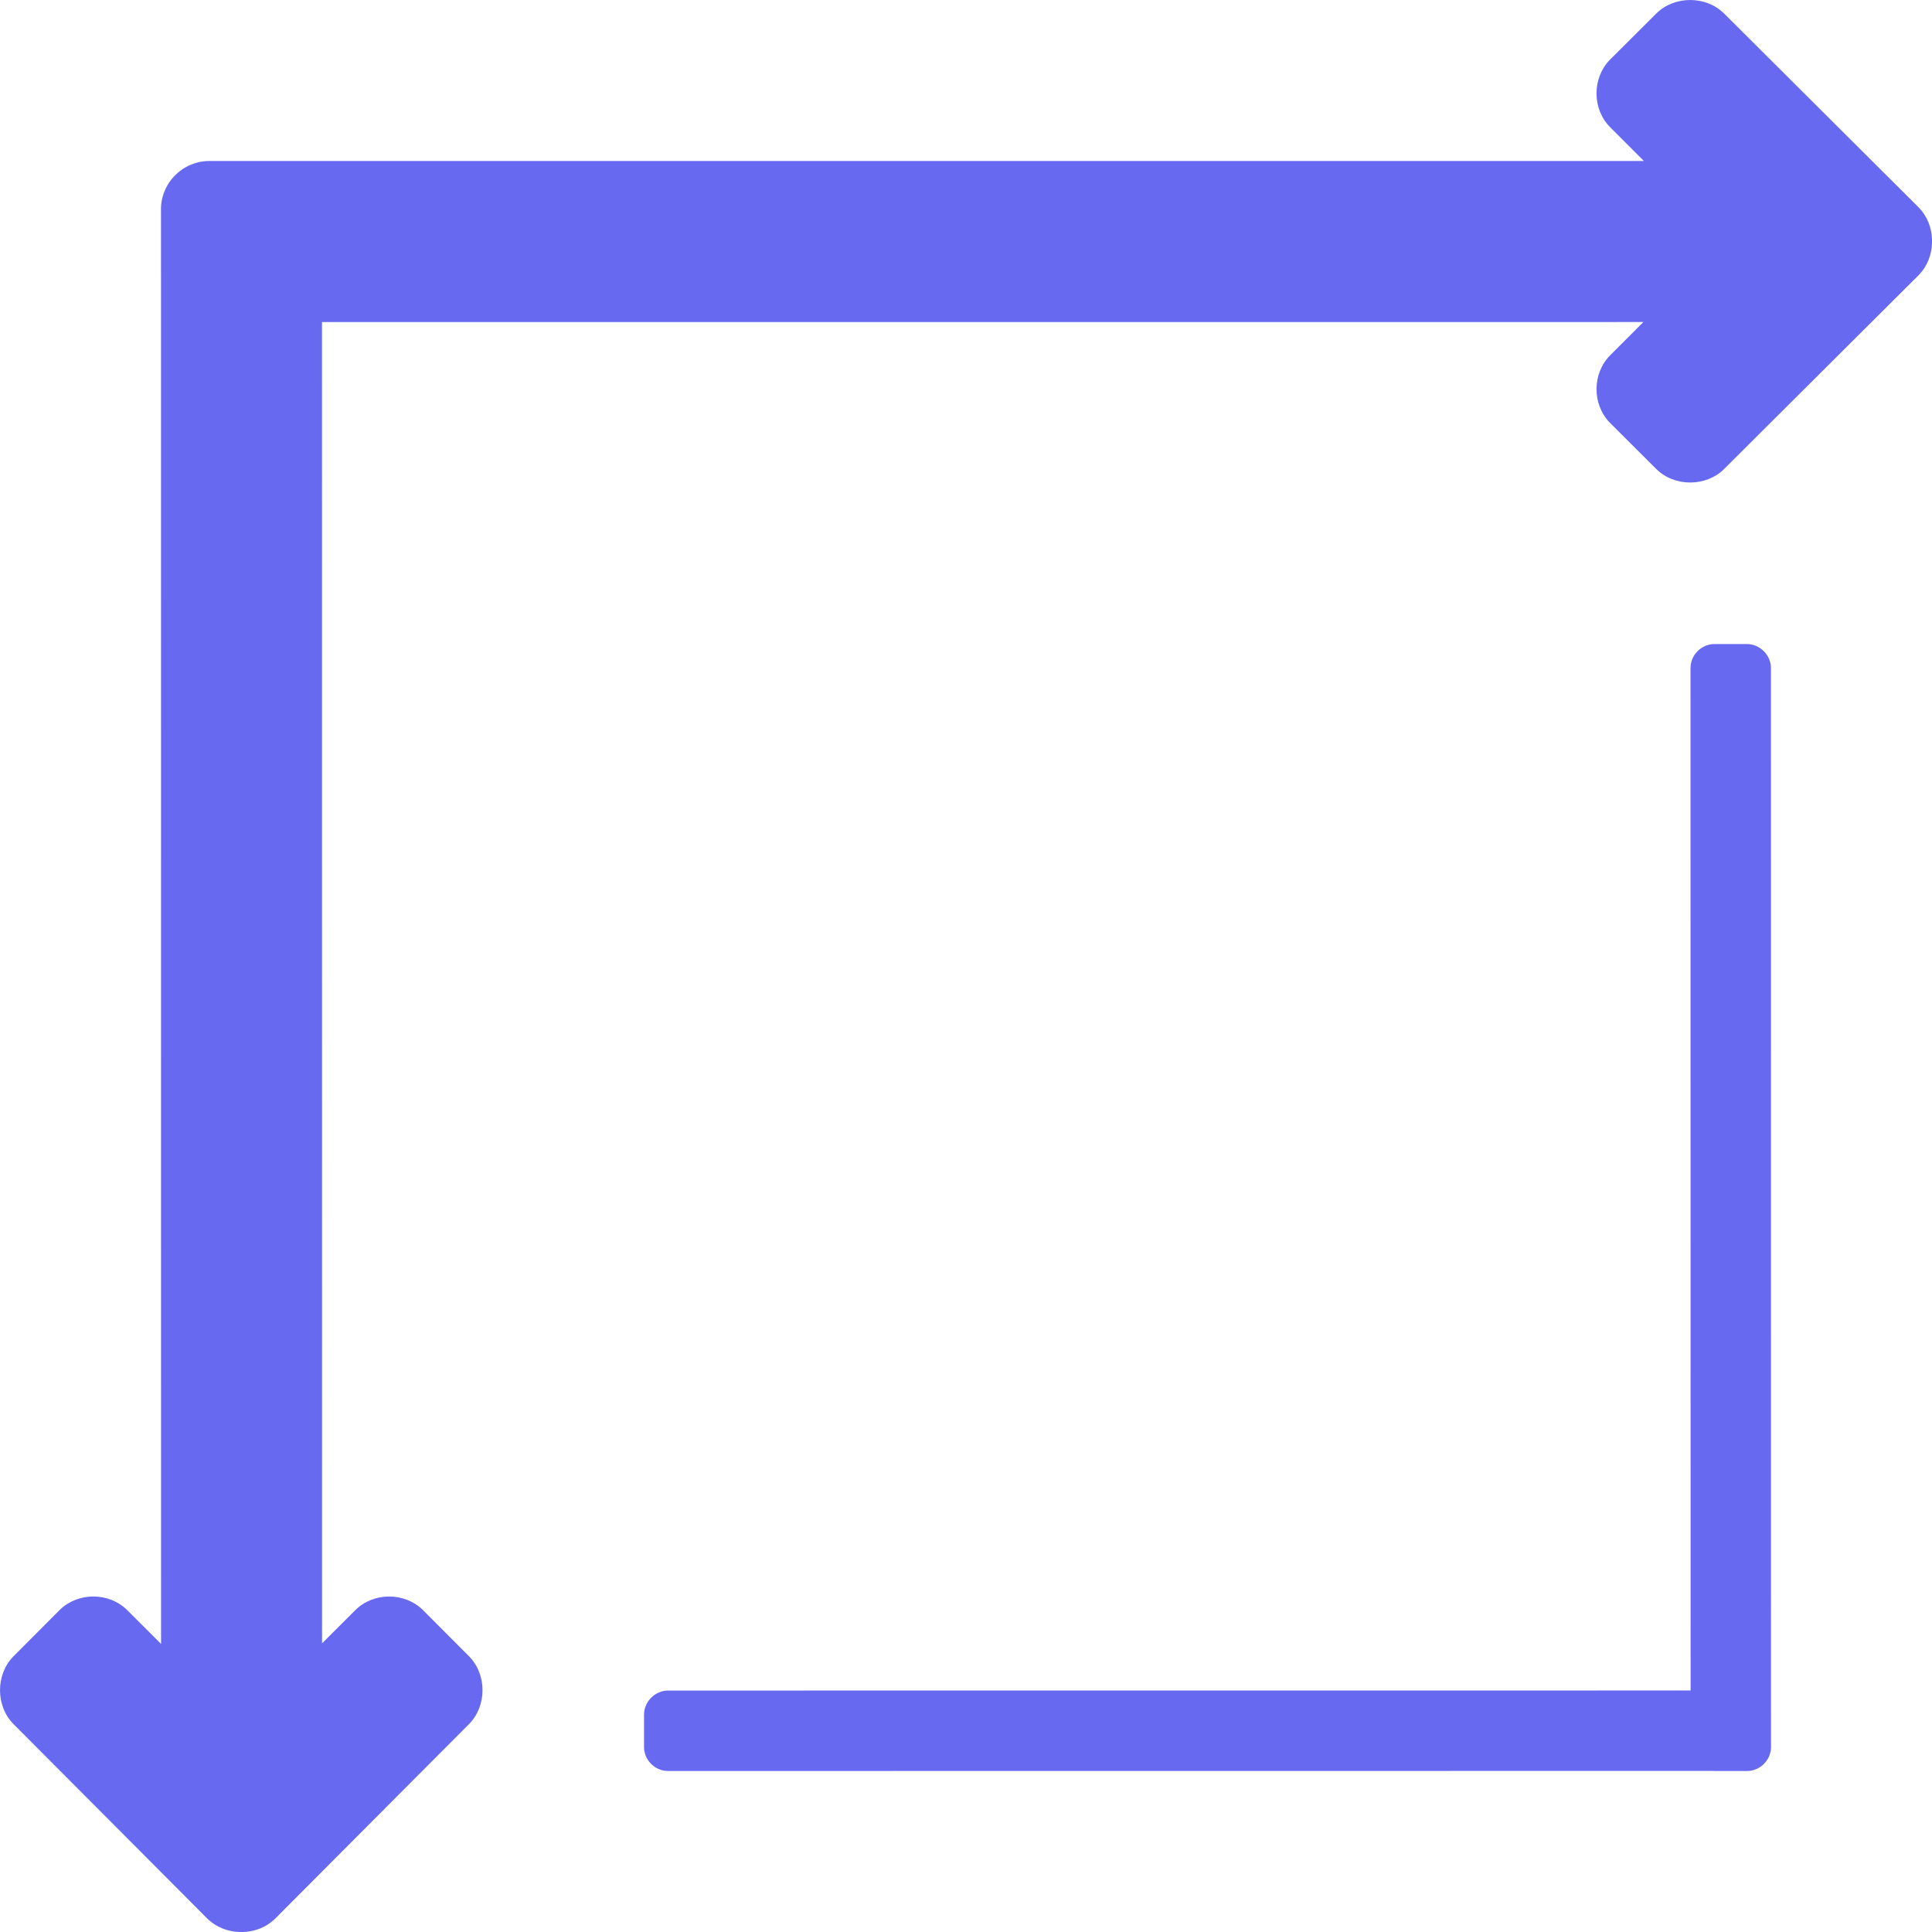
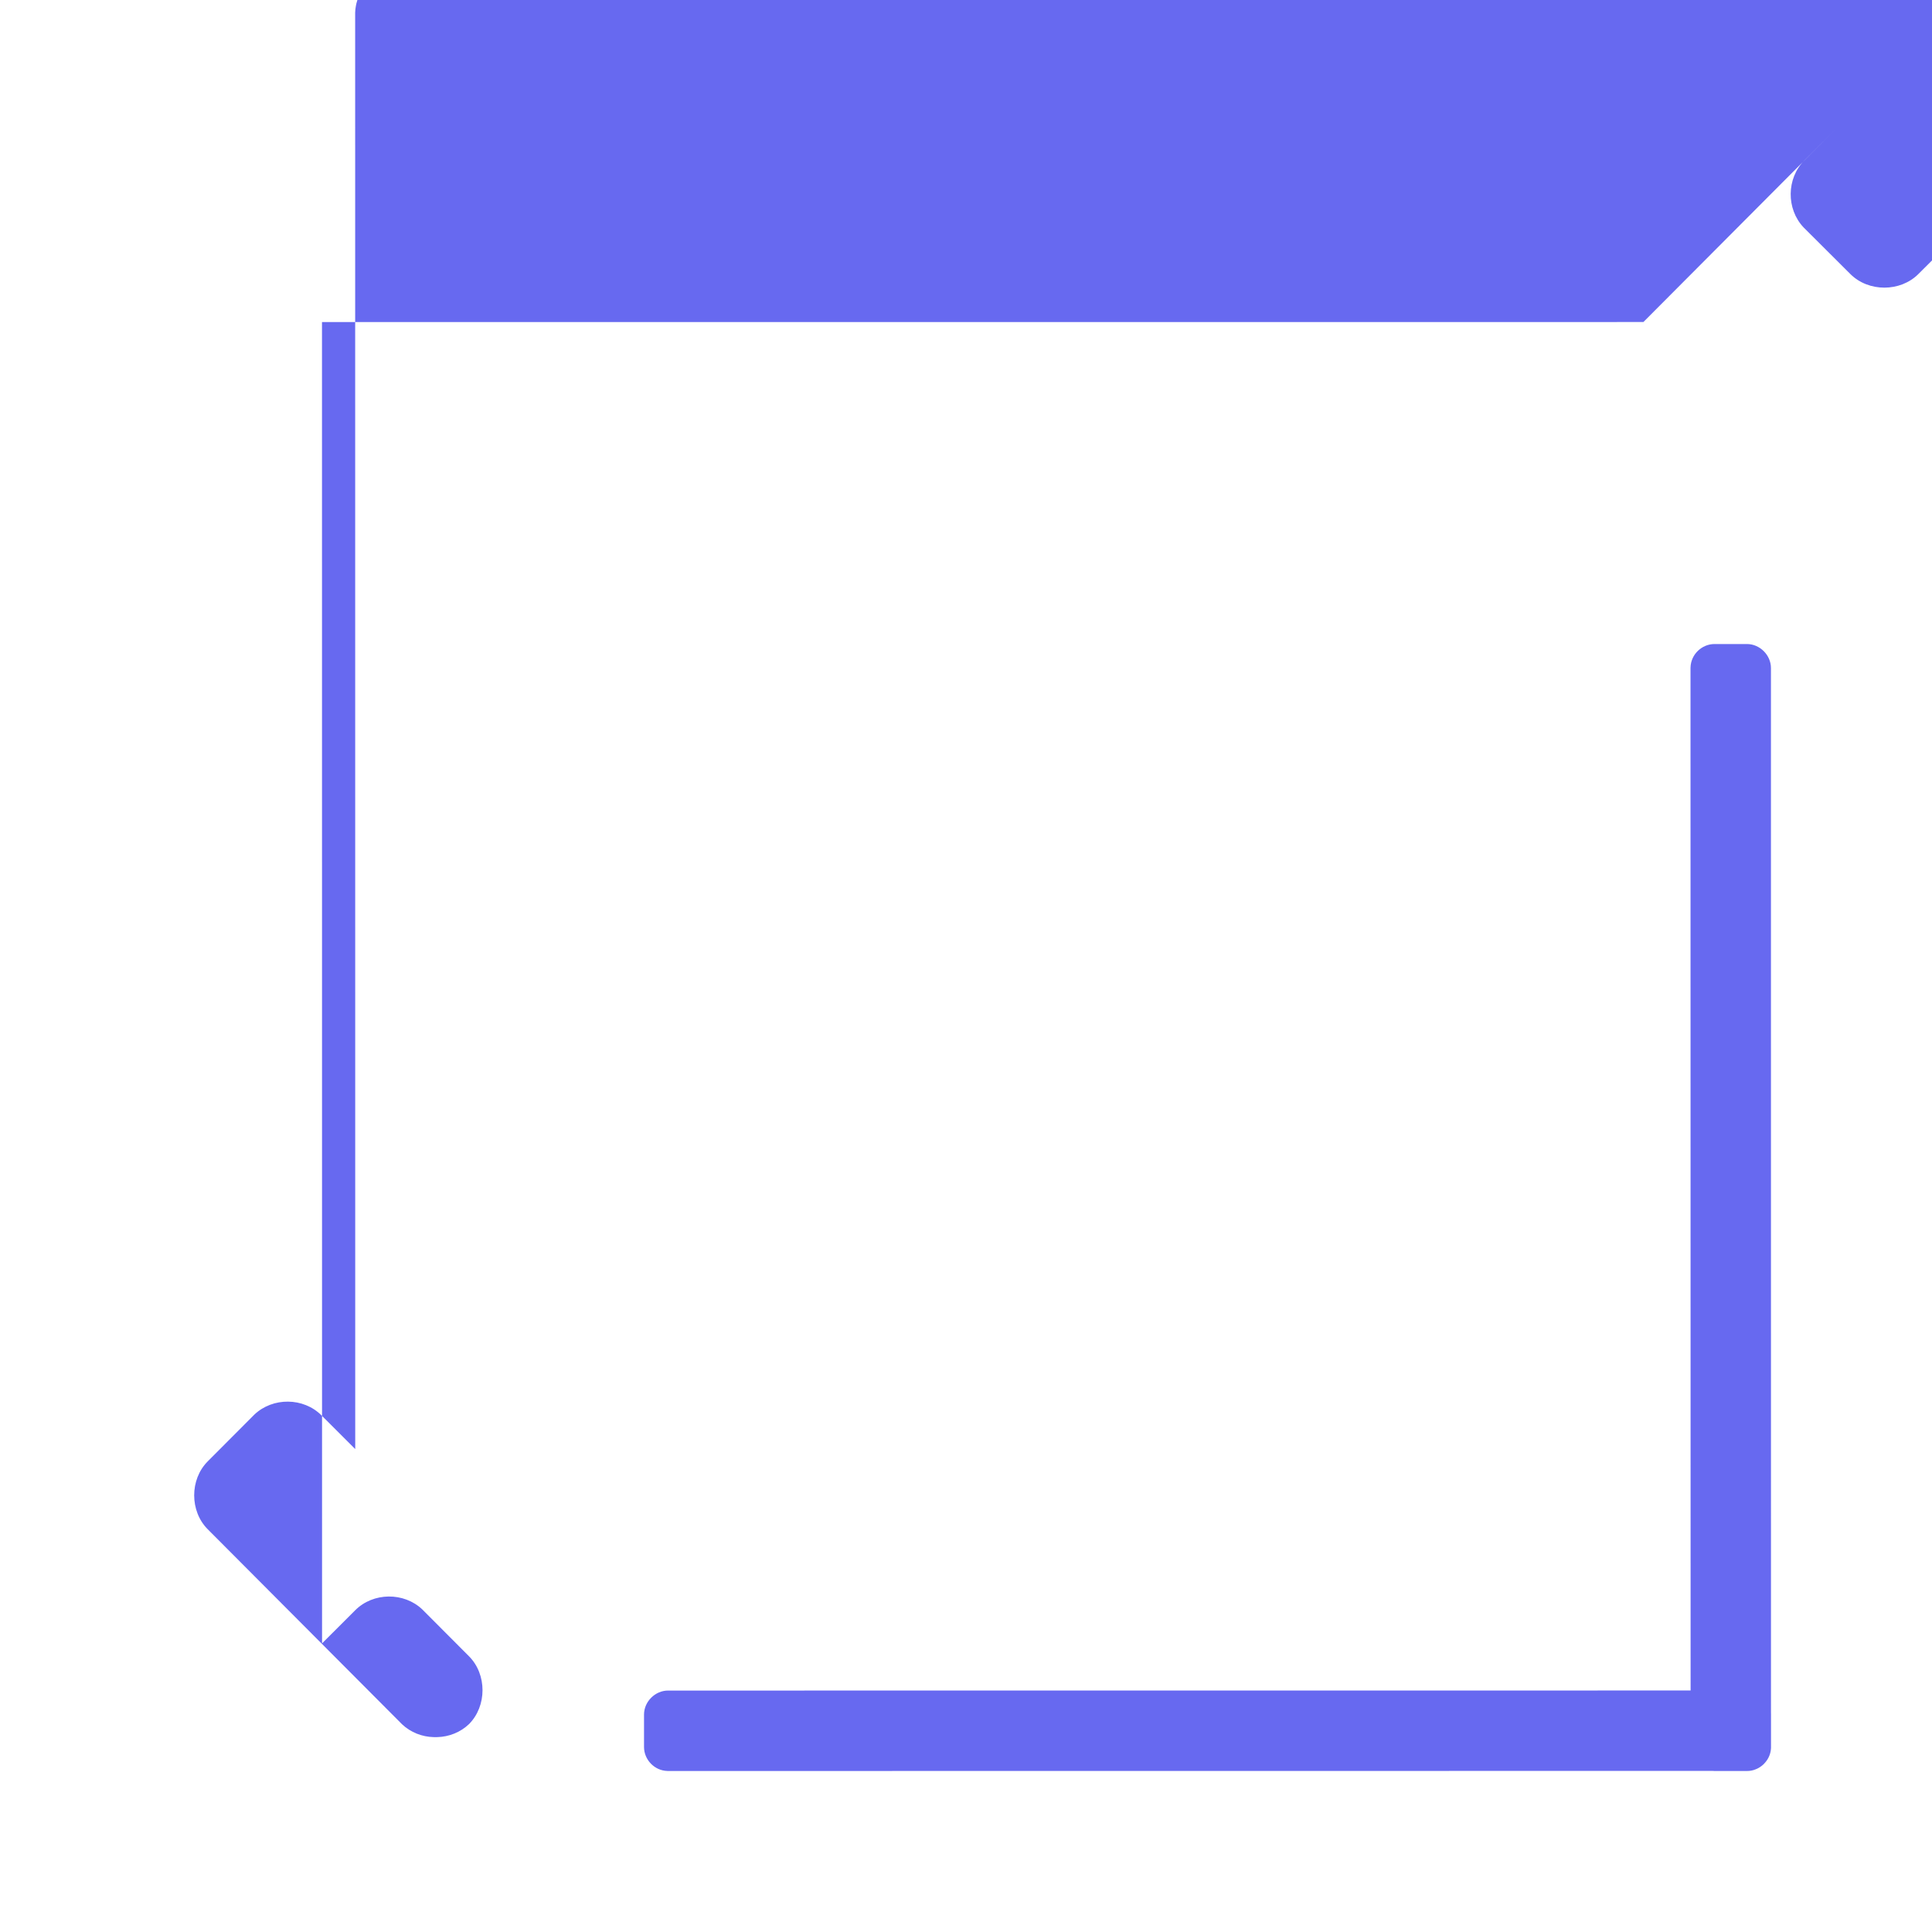
<svg xmlns="http://www.w3.org/2000/svg" xml:space="preserve" width="67.733mm" height="67.733mm" version="1.1" style="shape-rendering:geometricPrecision; text-rendering:geometricPrecision; image-rendering:optimizeQuality; fill-rule:evenodd; clip-rule:evenodd" viewBox="0 0 6773.32 6773.32">
  <defs>
    <style type="text/css">
   
    .fil0 {fill:#6769f0}
   
  </style>
  </defs>
  <g id="Camada_x0020_1">
-     <path class="fil0" d="M5761.53 1128.97l-4632.68 0.11 0.23 4632.34 116.28 -116.16c63.33,-63.33 170.69,-63.9 235.03,-2.94l2.94 2.94 160.87 161.32c63.44,63.78 63.1,174.75 -0.12,238.08l-677.79 680.17 -2.93 3.04c-30.82,29.24 -70.67,44.26 -110.52,45.39l-1.92 0 -2.03 0.11 -1.92 0 -1.13 -0.11 -1.13 0.11 -1.92 0 -2.03 -0.11 -1.92 0c-39.85,-1.13 -79.7,-16.15 -110.52,-45.39l-2.94 -3.04 -677.79 -680.17c-63.22,-63.22 -63.56,-174.41 -0.11,-238.08l160.87 -161.32 2.93 -2.94c64.35,-60.96 171.71,-60.51 235.04,2.94l118.31 118.19 -0.23 -5030.62 0 -4.17 0.11 -4.18 0.12 0 0.22 -4.06 0 -0.12 0.34 -3.95 0 -0.22 0.45 -3.95 0.12 -0.12 0.56 -3.84 0 -0.33 0.68 -3.73 0 -0.34 1.58 -7.68 0 -0.33 1.01 -3.5c15.13,-59.61 62.43,-107.14 122.15,-122.49l3.5 -1.02 0.45 0 3.62 -0.9 0.45 0 3.61 -0.79 0.34 0 3.72 -0.68 0.34 0 3.84 -0.56 0.34 0 3.72 -0.45 0.34 0 3.84 -0.34 0.34 -0.11 3.95 -0.23 0.23 0 3.95 -0.11 4.4 -0.12 5030.51 -0.11 -117.97 -118.08c-63.45,-63.33 -63.9,-170.69 -2.94,-235.04l2.94 -2.93 161.32 -160.87c63.67,-63.45 174.86,-63.11 238.08,0.11l680.17 677.79 3.04 2.94c29.24,30.82 44.26,70.67 45.39,110.52l0 1.92 0.11 2.03 0 1.92 -0.11 1.13 0.11 1.13 0 1.92 -0.11 2.03 0 1.92c-1.13,39.85 -16.15,79.7 -45.39,110.52l-3.04 2.93 -680.17 677.79c-63.33,63.22 -174.3,63.56 -238.08,0.12l-161.32 -160.87 -2.94 -2.94c-60.96,-64.34 -60.39,-171.7 2.94,-235.03l116.27 -116.39zm165.5 4797.72l-0.34 -3584.72 0.12 -2.25c1.12,-45.27 39.51,-81.85 83.99,-81.85l113.79 0c45.27,0 84.1,38.95 84.1,84.1l0.12 3664.54 0.11 2.14 0 2.15 0 113.79 0 0.22 0 1.92 0 0.12 -0.11 2.03 -0.12 2.03 0 0.11 -0.22 2.04 -0.23 2.03 -0.22 2.03 -0.34 2.03 -0.46 1.92 0 0.11 -0.33 1.92 -0.12 0.12 -0.45 1.8 0 0.23 -0.45 1.8 -0.11 0.12 -0.45 1.8 -0.12 0.12 -0.56 1.8 0 0.23 -0.68 1.58 0 0.34 -0.68 1.58 0 0.22 -0.79 1.7 0 0.22 -0.79 1.58 0 0.23 -0.79 1.58 -0.11 0.23 -0.79 1.58 0 0.22 -0.9 1.58 -0.12 0.23c-3.72,7 -8.58,13.43 -14.11,19.08l0 0.11 -1.35 1.35 0 0.12 -1.47 1.24 0 0.11 -1.47 1.24 0 0.12 -1.46 1.24 -1.59 1.24 0 0.11 -1.58 1.13 0 0.11 -1.58 1.13 -1.58 1.13 -1.69 1.13 -1.69 1.13 -1.7 1.02 0 0.11 -1.69 0.9 0 0.11 -1.69 0.91 -0.12 0 -1.69 0.9 0 0.11 -1.81 0.79 0 0.12 -1.8 0.67 -0.12 0.12 -3.61 1.46 -0.11 0.12c-9.26,3.84 -19.19,5.87 -30.26,5.87l-113.79 0 -7.34 -0.34 -3661.71 0.34 -2.25 -0.11c-45.27,-1.13 -81.85,-39.52 -81.85,-84l0 -113.79c0,-45.27 38.95,-84.1 84.1,-84.1l3585.06 -0.23z" />
+     <path class="fil0" d="M5761.53 1128.97l-4632.68 0.11 0.23 4632.34 116.28 -116.16c63.33,-63.33 170.69,-63.9 235.03,-2.94l2.94 2.94 160.87 161.32c63.44,63.78 63.1,174.75 -0.12,238.08c-30.82,29.24 -70.67,44.26 -110.52,45.39l-1.92 0 -2.03 0.11 -1.92 0 -1.13 -0.11 -1.13 0.11 -1.92 0 -2.03 -0.11 -1.92 0c-39.85,-1.13 -79.7,-16.15 -110.52,-45.39l-2.94 -3.04 -677.79 -680.17c-63.22,-63.22 -63.56,-174.41 -0.11,-238.08l160.87 -161.32 2.93 -2.94c64.35,-60.96 171.71,-60.51 235.04,2.94l118.31 118.19 -0.23 -5030.62 0 -4.17 0.11 -4.18 0.12 0 0.22 -4.06 0 -0.12 0.34 -3.95 0 -0.22 0.45 -3.95 0.12 -0.12 0.56 -3.84 0 -0.33 0.68 -3.73 0 -0.34 1.58 -7.68 0 -0.33 1.01 -3.5c15.13,-59.61 62.43,-107.14 122.15,-122.49l3.5 -1.02 0.45 0 3.62 -0.9 0.45 0 3.61 -0.79 0.34 0 3.72 -0.68 0.34 0 3.84 -0.56 0.34 0 3.72 -0.45 0.34 0 3.84 -0.34 0.34 -0.11 3.95 -0.23 0.23 0 3.95 -0.11 4.4 -0.12 5030.51 -0.11 -117.97 -118.08c-63.45,-63.33 -63.9,-170.69 -2.94,-235.04l2.94 -2.93 161.32 -160.87c63.67,-63.45 174.86,-63.11 238.08,0.11l680.17 677.79 3.04 2.94c29.24,30.82 44.26,70.67 45.39,110.52l0 1.92 0.11 2.03 0 1.92 -0.11 1.13 0.11 1.13 0 1.92 -0.11 2.03 0 1.92c-1.13,39.85 -16.15,79.7 -45.39,110.52l-3.04 2.93 -680.17 677.79c-63.33,63.22 -174.3,63.56 -238.08,0.12l-161.32 -160.87 -2.94 -2.94c-60.96,-64.34 -60.39,-171.7 2.94,-235.03l116.27 -116.39zm165.5 4797.72l-0.34 -3584.72 0.12 -2.25c1.12,-45.27 39.51,-81.85 83.99,-81.85l113.79 0c45.27,0 84.1,38.95 84.1,84.1l0.12 3664.54 0.11 2.14 0 2.15 0 113.79 0 0.22 0 1.92 0 0.12 -0.11 2.03 -0.12 2.03 0 0.11 -0.22 2.04 -0.23 2.03 -0.22 2.03 -0.34 2.03 -0.46 1.92 0 0.11 -0.33 1.92 -0.12 0.12 -0.45 1.8 0 0.23 -0.45 1.8 -0.11 0.12 -0.45 1.8 -0.12 0.12 -0.56 1.8 0 0.23 -0.68 1.58 0 0.34 -0.68 1.58 0 0.22 -0.79 1.7 0 0.22 -0.79 1.58 0 0.23 -0.79 1.58 -0.11 0.23 -0.79 1.58 0 0.22 -0.9 1.58 -0.12 0.23c-3.72,7 -8.58,13.43 -14.11,19.08l0 0.11 -1.35 1.35 0 0.12 -1.47 1.24 0 0.11 -1.47 1.24 0 0.12 -1.46 1.24 -1.59 1.24 0 0.11 -1.58 1.13 0 0.11 -1.58 1.13 -1.58 1.13 -1.69 1.13 -1.69 1.13 -1.7 1.02 0 0.11 -1.69 0.9 0 0.11 -1.69 0.91 -0.12 0 -1.69 0.9 0 0.11 -1.81 0.79 0 0.12 -1.8 0.67 -0.12 0.12 -3.61 1.46 -0.11 0.12c-9.26,3.84 -19.19,5.87 -30.26,5.87l-113.79 0 -7.34 -0.34 -3661.71 0.34 -2.25 -0.11c-45.27,-1.13 -81.85,-39.52 -81.85,-84l0 -113.79c0,-45.27 38.95,-84.1 84.1,-84.1l3585.06 -0.23z" />
  </g>
</svg>